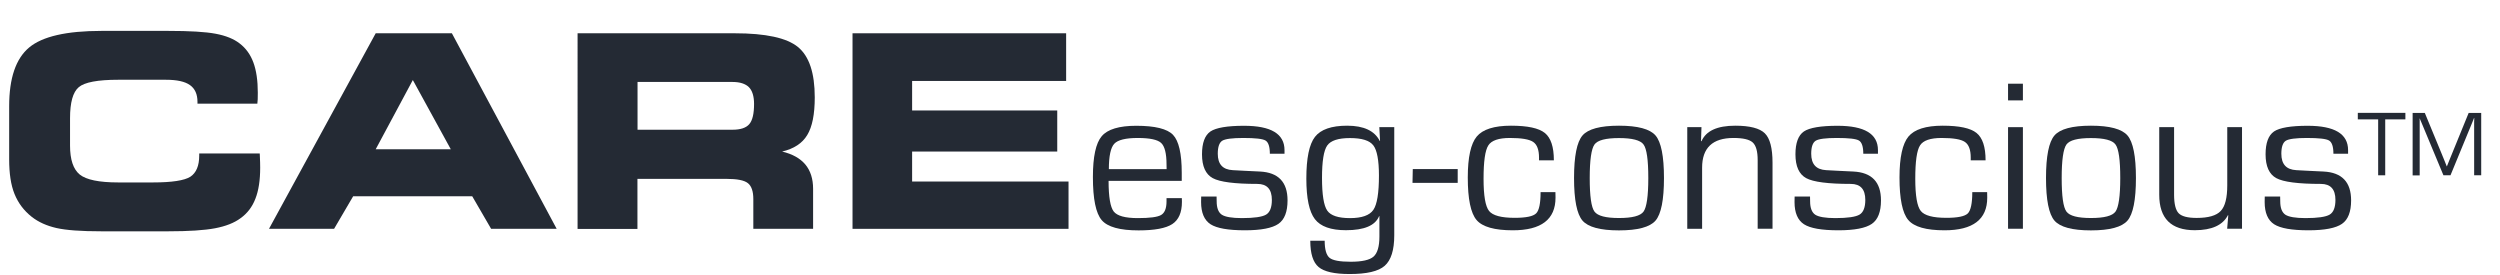
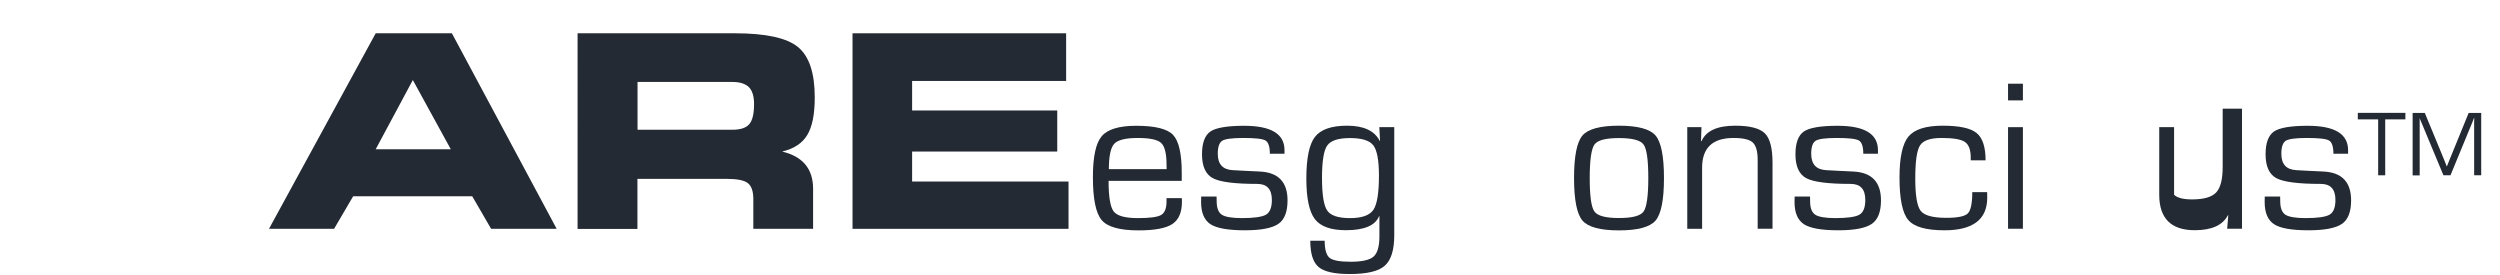
<svg xmlns="http://www.w3.org/2000/svg" version="1.1" id="Layer_1" x="0px" y="0px" viewBox="0 0 272.69 29.95" style="enable-background:new 0 0 272.69 29.95;" xml:space="preserve">
  <style type="text/css">
	.st0{fill:#242A34;}
</style>
  <g>
-     <path class="st0" d="M21.54,11.32v-0.21c0-0.83-0.27-1.44-0.82-1.83C20.17,8.89,19.3,8.7,18.1,8.7h-5.21   c-2.23,0-3.67,0.27-4.3,0.81c-0.64,0.54-0.95,1.67-0.95,3.39v2.97c0,1.54,0.35,2.59,1.06,3.17c0.71,0.57,2.11,0.86,4.2,0.86h3.78   c2.07,0,3.43-0.21,4.08-0.62c0.64-0.42,0.97-1.19,0.97-2.31v-0.23h6.6c0,0.03,0,0.08,0.01,0.16c0.03,0.62,0.04,1.08,0.04,1.39   c0,1.37-0.17,2.49-0.52,3.38c-0.34,0.89-0.88,1.6-1.62,2.13c-0.7,0.52-1.63,0.88-2.79,1.1c-1.16,0.22-2.86,0.33-5.11,0.33h-7.28   c-2.23,0-3.86-0.12-4.91-0.36c-1.05-0.24-1.95-0.64-2.69-1.22c-0.86-0.68-1.48-1.51-1.88-2.5S1,18.9,1,17.39v-5.81   c0-3.06,0.73-5.19,2.18-6.4c1.45-1.21,4.08-1.81,7.89-1.81h7.28c2.34,0,4.06,0.1,5.17,0.31c1.11,0.21,1.98,0.56,2.62,1.06   c0.68,0.52,1.18,1.21,1.5,2.08c0.32,0.87,0.48,1.97,0.48,3.29c0,0.31,0,0.56-0.01,0.72c-0.01,0.17-0.02,0.33-0.04,0.48H21.54z" />
    <path class="st0" d="M36.44,24.96h-7.1L40.98,3.63h8.31l11.43,21.33h-7.15l-2.06-3.55H38.52L36.44,24.96z M40.98,16.28h8.19   l-4.14-7.55L40.98,16.28z" />
    <path class="st0" d="M80.14,3.63c3.38,0,5.68,0.5,6.9,1.5c1.22,1,1.83,2.83,1.83,5.49c0,1.84-0.27,3.21-0.82,4.11   c-0.54,0.9-1.46,1.5-2.74,1.8c1.13,0.27,1.97,0.74,2.54,1.42c0.56,0.68,0.84,1.56,0.84,2.64v4.37h-6.52v-3.25   c0-0.84-0.2-1.42-0.59-1.73c-0.4-0.32-1.18-0.47-2.34-0.47h-9.71v5.46h-6.53V3.63H80.14z M79.9,8.94H69.54v5.21H79.9   c0.87,0,1.48-0.2,1.83-0.61c0.35-0.41,0.52-1.14,0.52-2.2c0-0.84-0.19-1.45-0.56-1.83C81.31,9.14,80.72,8.94,79.9,8.94z" />
    <path class="st0" d="M116.29,8.83h-16.8v3.22h15.83v4.48H99.49v3.27h17.06v5.16H92.99V3.63h23.3V8.83z" />
  </g>
  <g>
    <path class="st0" d="M127.25,21.61h1.66l0.01,0.41c0,1.15-0.35,1.96-1.05,2.42s-1.93,0.69-3.68,0.69c-2.04,0-3.38-0.37-4.02-1.12   s-0.96-2.31-0.96-4.7c0-2.21,0.32-3.7,0.96-4.45c0.64-0.76,1.9-1.14,3.77-1.14c2.04,0,3.38,0.33,4.01,0.99   c0.63,0.66,0.95,2.04,0.95,4.15v0.87h-7.98c0,1.75,0.19,2.86,0.56,3.34c0.38,0.48,1.25,0.72,2.63,0.72c1.31,0,2.15-0.11,2.54-0.34   c0.39-0.23,0.59-0.72,0.59-1.48V21.61z M127.25,18.45l-0.01-0.52c0-1.2-0.2-1.98-0.59-2.34c-0.39-0.36-1.24-0.54-2.55-0.54   c-1.31,0-2.17,0.21-2.56,0.63c-0.39,0.42-0.59,1.34-0.59,2.77H127.25z" />
    <path class="st0" d="M140.13,16.77h-1.62c0-0.77-0.16-1.25-0.47-1.44s-1.12-0.28-2.42-0.28c-1.21,0-1.97,0.1-2.3,0.3   c-0.32,0.2-0.49,0.67-0.49,1.42c0,1.14,0.54,1.73,1.63,1.79l1.31,0.07l1.66,0.08c2.01,0.1,3.01,1.15,3.01,3.15   c0,1.24-0.33,2.1-1,2.56c-0.67,0.46-1.88,0.7-3.65,0.7c-1.82,0-3.07-0.22-3.75-0.66s-1.03-1.25-1.03-2.42l0.01-0.6h1.68l0.01,0.52   c0,0.73,0.19,1.21,0.56,1.46c0.37,0.24,1.1,0.37,2.19,0.37c1.34,0,2.22-0.13,2.64-0.38c0.42-0.25,0.63-0.79,0.63-1.6   c0-1.17-0.53-1.75-1.59-1.75c-2.47,0-4.09-0.21-4.86-0.63s-1.17-1.28-1.17-2.6c0-1.24,0.31-2.07,0.92-2.49   c0.61-0.41,1.84-0.62,3.67-0.62c2.94,0,4.41,0.88,4.41,2.66V16.77z" />
    <path class="st0" d="M152.08,13.87v11.8c0,1.61-0.35,2.71-1.04,3.32s-1.97,0.9-3.83,0.9c-1.65,0-2.78-0.25-3.39-0.77   c-0.6-0.51-0.9-1.46-0.9-2.86h1.57c0,0.95,0.18,1.57,0.53,1.86c0.35,0.29,1.12,0.43,2.31,0.43c1.24,0,2.07-0.19,2.49-0.56   c0.42-0.37,0.64-1.1,0.64-2.18v-2.23l-0.03-0.01c-0.42,1.03-1.62,1.54-3.62,1.54c-1.64,0-2.77-0.4-3.39-1.21   c-0.62-0.81-0.93-2.28-0.93-4.42c0-2.22,0.31-3.74,0.94-4.55s1.8-1.22,3.51-1.22c1.82,0,3,0.56,3.56,1.67l0.03-0.01l-0.08-1.5   H152.08z M147.25,15.06c-1.28,0-2.1,0.27-2.48,0.81c-0.38,0.54-0.57,1.71-0.57,3.53c0,1.83,0.19,3.02,0.57,3.57   s1.21,0.82,2.48,0.82c1.29,0,2.14-0.3,2.55-0.9c0.41-0.6,0.61-1.85,0.61-3.74c0-1.67-0.21-2.77-0.61-3.29   C149.39,15.32,148.54,15.06,147.25,15.06z" />
-     <path class="st0" d="M154.1,18.44H159v1.51h-4.93L154.1,18.44z" />
-     <path class="st0" d="M168.04,20.96h1.62l0.01,0.6c0,2.37-1.55,3.56-4.66,3.56c-1.99,0-3.31-0.37-3.95-1.12   c-0.64-0.75-0.96-2.3-0.96-4.64c0-2.2,0.33-3.69,0.98-4.47c0.65-0.78,1.9-1.18,3.73-1.18c1.8,0,3.03,0.26,3.69,0.79   c0.66,0.53,0.99,1.52,0.99,2.99h-1.62V17.2c0-0.86-0.21-1.43-0.64-1.72c-0.43-0.29-1.27-0.43-2.54-0.43   c-1.22,0-2.01,0.27-2.35,0.81c-0.35,0.54-0.52,1.75-0.52,3.64c0,1.84,0.2,3.01,0.6,3.51c0.4,0.5,1.33,0.75,2.79,0.75   c1.24,0,2.02-0.16,2.35-0.49C167.88,22.95,168.04,22.18,168.04,20.96z" />
    <path class="st0" d="M176.59,13.71c2.05,0,3.38,0.36,3.99,1.07c0.61,0.71,0.92,2.26,0.92,4.64s-0.31,3.93-0.92,4.64   c-0.61,0.71-1.94,1.07-3.99,1.07c-2.04,0-3.37-0.36-3.98-1.07c-0.61-0.71-0.92-2.26-0.92-4.64s0.31-3.93,0.92-4.64   C173.22,14.07,174.55,13.71,176.59,13.71z M176.59,15.06c-1.44,0-2.33,0.23-2.67,0.7c-0.34,0.47-0.52,1.69-0.52,3.66   s0.17,3.19,0.52,3.66s1.23,0.7,2.67,0.7c1.45,0,2.34-0.23,2.68-0.7c0.34-0.47,0.52-1.69,0.52-3.66s-0.17-3.19-0.52-3.66   C178.93,15.29,178.03,15.06,176.59,15.06z" />
    <path class="st0" d="M184.02,13.87h1.57l-0.05,1.51l0.05,0.03c0.49-1.14,1.72-1.7,3.69-1.7c1.58,0,2.66,0.28,3.22,0.83   s0.84,1.62,0.84,3.2v7.21h-1.62v-7.07v-0.42c0-0.95-0.18-1.59-0.54-1.92c-0.36-0.33-1.06-0.49-2.1-0.49   c-2.28,0-3.42,1.08-3.42,3.24v6.67h-1.62V13.87z" />
    <path class="st0" d="M204.86,16.77h-1.62c0-0.77-0.16-1.25-0.47-1.44s-1.12-0.28-2.42-0.28c-1.21,0-1.97,0.1-2.3,0.3   c-0.32,0.2-0.49,0.67-0.49,1.42c0,1.14,0.54,1.73,1.63,1.79l1.31,0.07l1.66,0.08c2.01,0.1,3.01,1.15,3.01,3.15   c0,1.24-0.33,2.1-1,2.56c-0.67,0.46-1.88,0.7-3.65,0.7c-1.82,0-3.07-0.22-3.75-0.66s-1.03-1.25-1.03-2.42l0.01-0.6h1.68l0.01,0.52   c0,0.73,0.19,1.21,0.56,1.46c0.37,0.24,1.1,0.37,2.19,0.37c1.34,0,2.22-0.13,2.64-0.38c0.42-0.25,0.63-0.79,0.63-1.6   c0-1.17-0.53-1.75-1.59-1.75c-2.47,0-4.09-0.21-4.86-0.63s-1.17-1.28-1.17-2.6c0-1.24,0.31-2.07,0.92-2.49   c0.61-0.41,1.84-0.62,3.67-0.62c2.94,0,4.41,0.88,4.41,2.66V16.77z" />
    <path class="st0" d="M215.13,20.96h1.62l0.01,0.6c0,2.37-1.55,3.56-4.66,3.56c-1.99,0-3.31-0.37-3.95-1.12   c-0.64-0.75-0.96-2.3-0.96-4.64c0-2.2,0.33-3.69,0.98-4.47c0.65-0.78,1.9-1.18,3.73-1.18c1.8,0,3.03,0.26,3.69,0.79   c0.66,0.53,0.99,1.52,0.99,2.99h-1.62V17.2c0-0.86-0.21-1.43-0.64-1.72c-0.43-0.29-1.27-0.43-2.54-0.43   c-1.22,0-2.01,0.27-2.35,0.81c-0.35,0.54-0.52,1.75-0.52,3.64c0,1.84,0.2,3.01,0.6,3.51c0.4,0.5,1.33,0.75,2.79,0.75   c1.24,0,2.02-0.16,2.35-0.49C214.96,22.95,215.13,22.18,215.13,20.96z" />
    <path class="st0" d="M220.65,9.13v1.82h-1.62V9.13H220.65z M220.65,13.87v11.08h-1.62V13.87H220.65z" />
-     <path class="st0" d="M228.07,13.71c2.05,0,3.38,0.36,3.99,1.07c0.61,0.71,0.92,2.26,0.92,4.64s-0.31,3.93-0.92,4.64   c-0.61,0.71-1.94,1.07-3.99,1.07c-2.04,0-3.37-0.36-3.98-1.07c-0.61-0.71-0.92-2.26-0.92-4.64s0.31-3.93,0.92-4.64   C224.7,14.07,226.03,13.71,228.07,13.71z M228.07,15.06c-1.44,0-2.33,0.23-2.67,0.7c-0.34,0.47-0.52,1.69-0.52,3.66   s0.17,3.19,0.52,3.66s1.23,0.7,2.67,0.7c1.45,0,2.34-0.23,2.68-0.7c0.34-0.47,0.52-1.69,0.52-3.66s-0.17-3.19-0.52-3.66   C230.41,15.29,229.52,15.06,228.07,15.06z" />
-     <path class="st0" d="M244.55,13.87v11.08h-1.62l0.12-1.45l-0.03-0.04c-0.56,1.1-1.77,1.65-3.62,1.65c-2.59,0-3.88-1.29-3.88-3.87   v-7.37h1.62v7.37c0,1,0.17,1.68,0.5,2.02c0.33,0.34,0.99,0.51,1.96,0.51c1.28,0,2.15-0.25,2.63-0.76c0.48-0.51,0.71-1.44,0.71-2.79   v-6.35H244.55z" />
+     <path class="st0" d="M244.55,13.87v11.08h-1.62l0.12-1.45l-0.03-0.04c-0.56,1.1-1.77,1.65-3.62,1.65c-2.59,0-3.88-1.29-3.88-3.87   v-7.37h1.62v7.37c0.33,0.34,0.99,0.51,1.96,0.51c1.28,0,2.15-0.25,2.63-0.76c0.48-0.51,0.71-1.44,0.71-2.79   v-6.35H244.55z" />
    <path class="st0" d="M256.14,16.77h-1.62c0-0.77-0.16-1.25-0.47-1.44s-1.12-0.28-2.42-0.28c-1.21,0-1.97,0.1-2.3,0.3   c-0.32,0.2-0.49,0.67-0.49,1.42c0,1.14,0.54,1.73,1.63,1.79l1.31,0.07l1.66,0.08c2.01,0.1,3.01,1.15,3.01,3.15   c0,1.24-0.33,2.1-1,2.56c-0.67,0.46-1.88,0.7-3.65,0.7c-1.82,0-3.07-0.22-3.75-0.66s-1.03-1.25-1.03-2.42l0.01-0.6h1.68l0.01,0.52   c0,0.73,0.19,1.21,0.56,1.46c0.37,0.24,1.1,0.37,2.19,0.37c1.34,0,2.22-0.13,2.64-0.38c0.42-0.25,0.63-0.79,0.63-1.6   c0-1.17-0.53-1.75-1.59-1.75c-2.47,0-4.09-0.21-4.86-0.63s-1.17-1.28-1.17-2.6c0-1.24,0.31-2.07,0.92-2.49   c0.61-0.41,1.84-0.62,3.67-0.62c2.94,0,4.41,0.88,4.41,2.66V16.77z" />
  </g>
  <g>
    <path class="st0" d="M260.17,13.02v6.1h-0.77v-6.1h-2.22v-0.71h5.19v0.71H260.17z" />
    <path class="st0" d="M270.64,12.31v6.81h-0.77v-5.45v-0.41l0.01-0.2l0-0.2h-0.02l-0.06,0.16c-0.03,0.08-0.05,0.13-0.06,0.15   l-0.13,0.32l-2.32,5.63h-0.77l-2.32-5.57l-0.13-0.31L264,13.08c-0.02-0.04-0.04-0.09-0.06-0.15h-0.02l0.01,0.19l0,0.19v0.37v5.45   h-0.77v-6.81h1.33l1.82,4.41l0.29,0.71l0.14,0.35l0.14,0.35h0.02l0.14-0.35c0.07-0.17,0.12-0.29,0.14-0.35l0.29-0.71l1.8-4.41   H270.64z" />
  </g>
</svg>